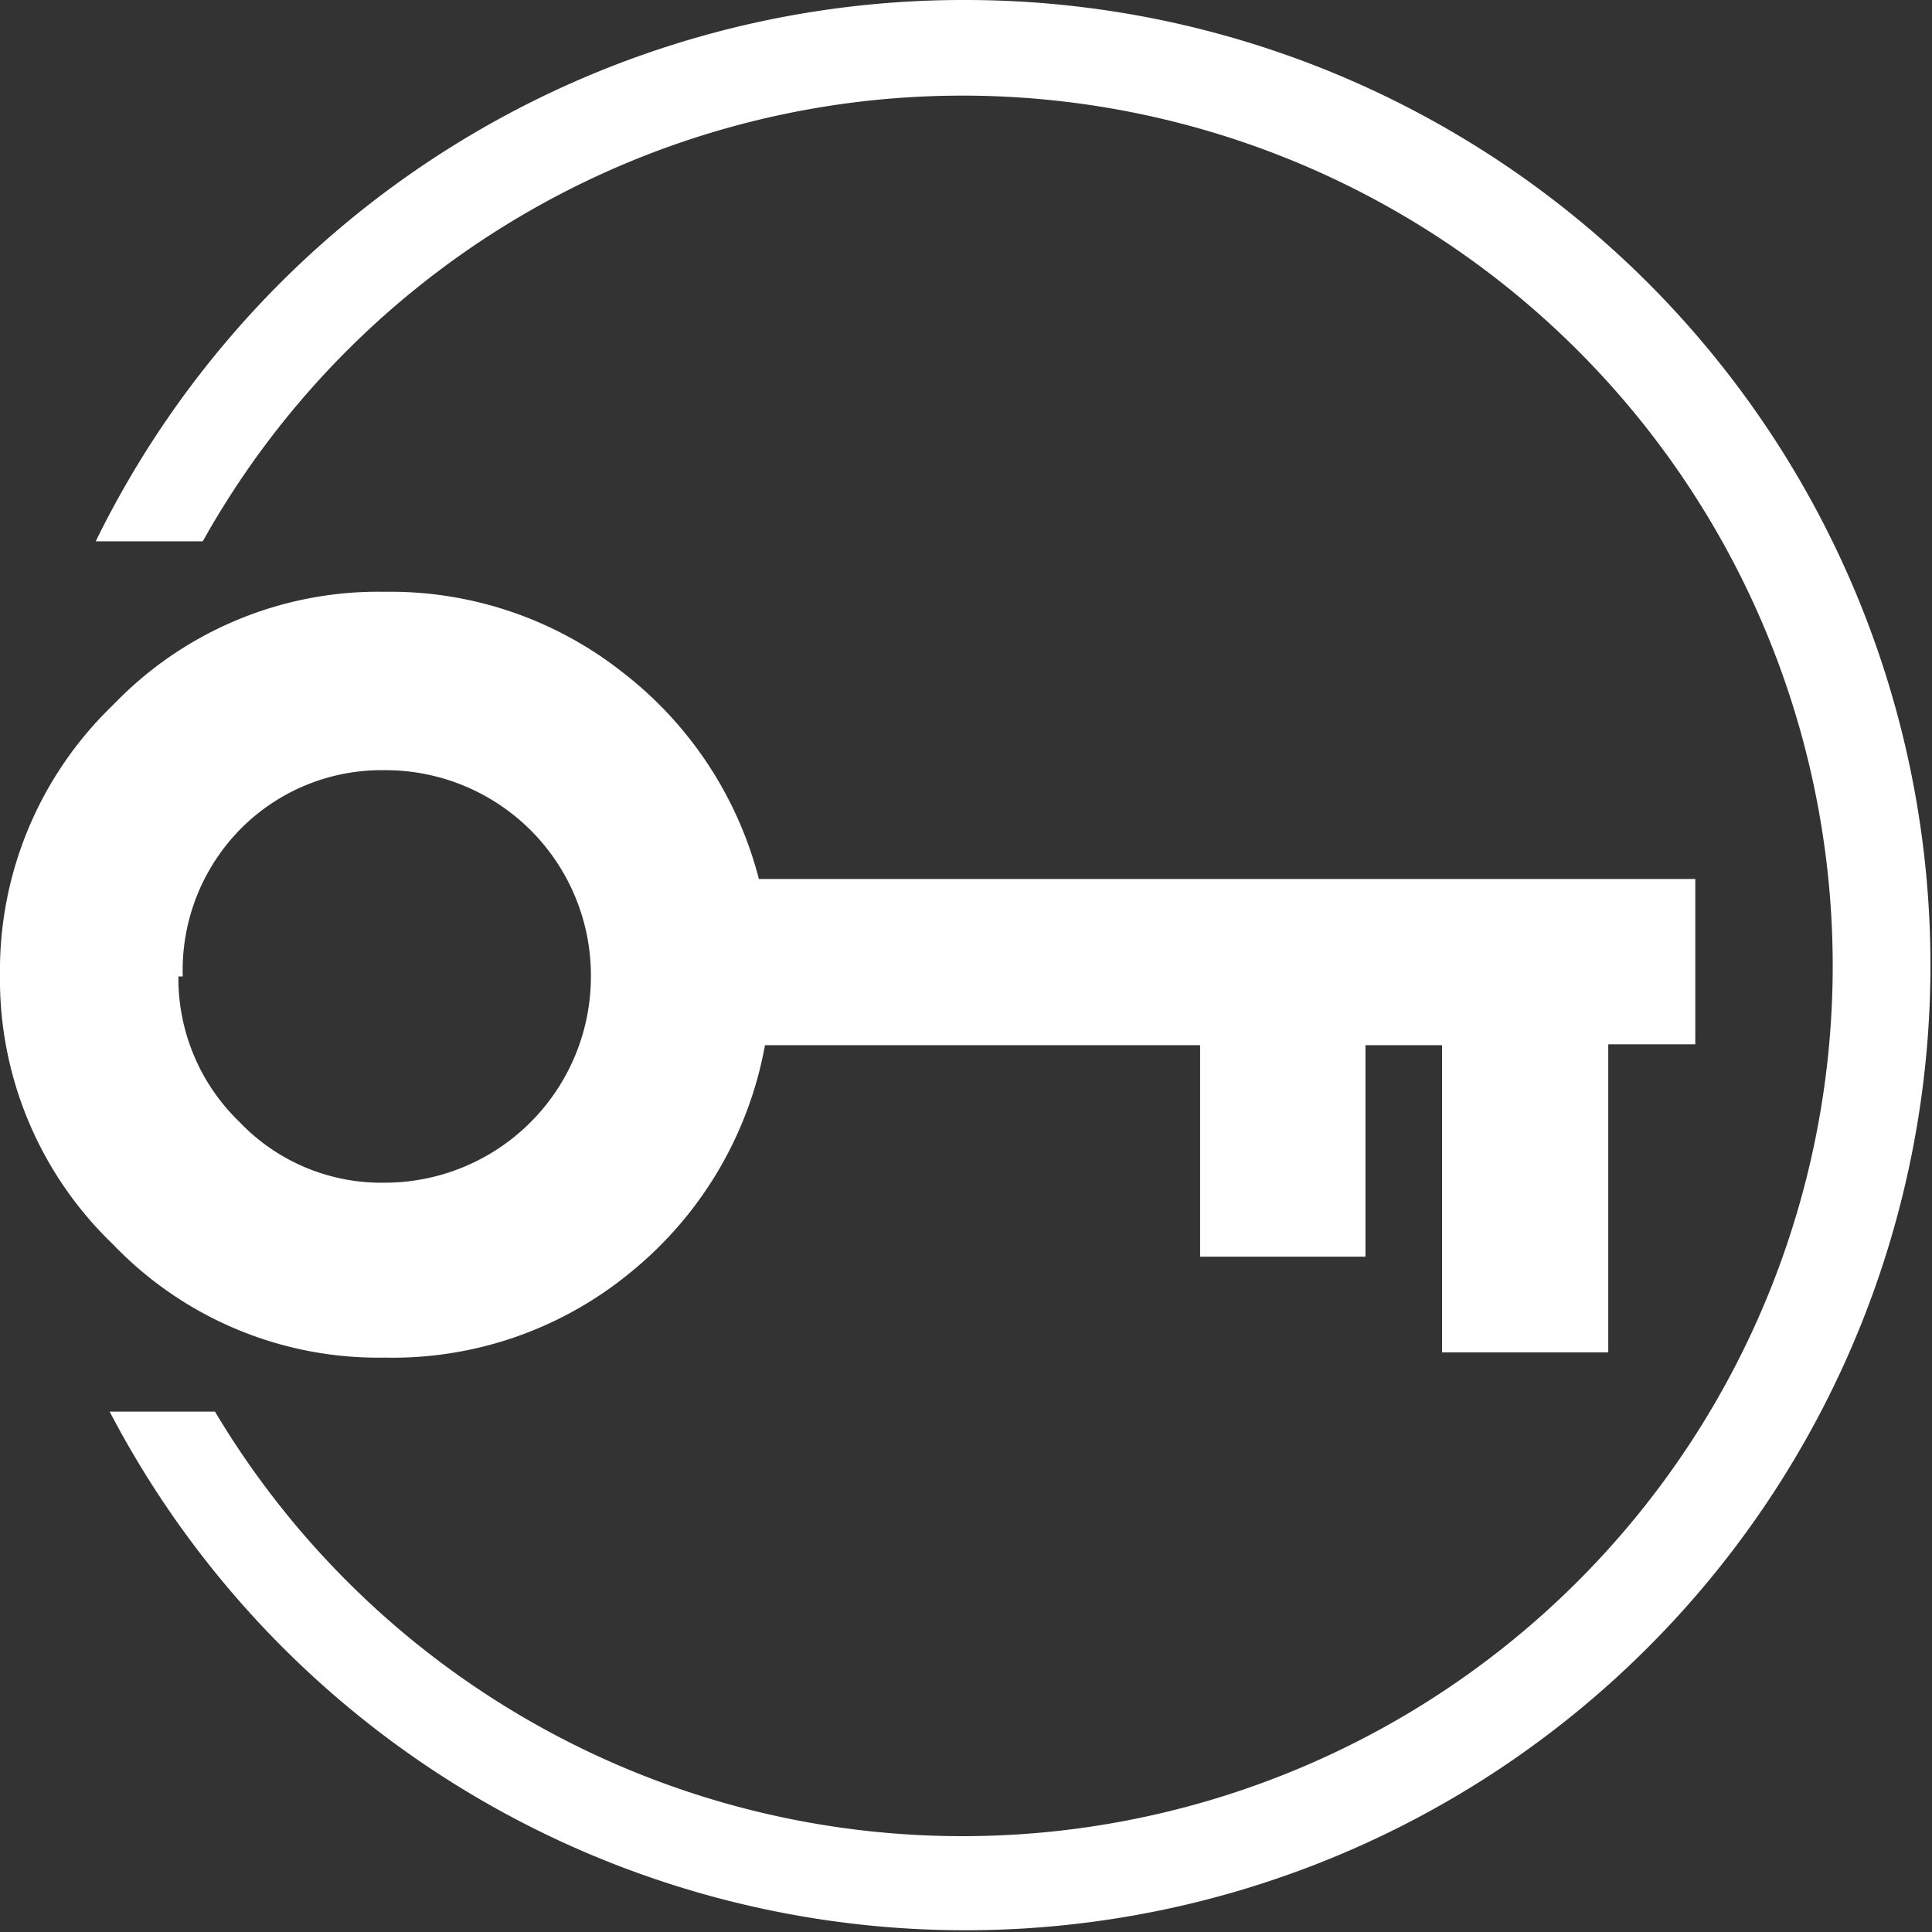
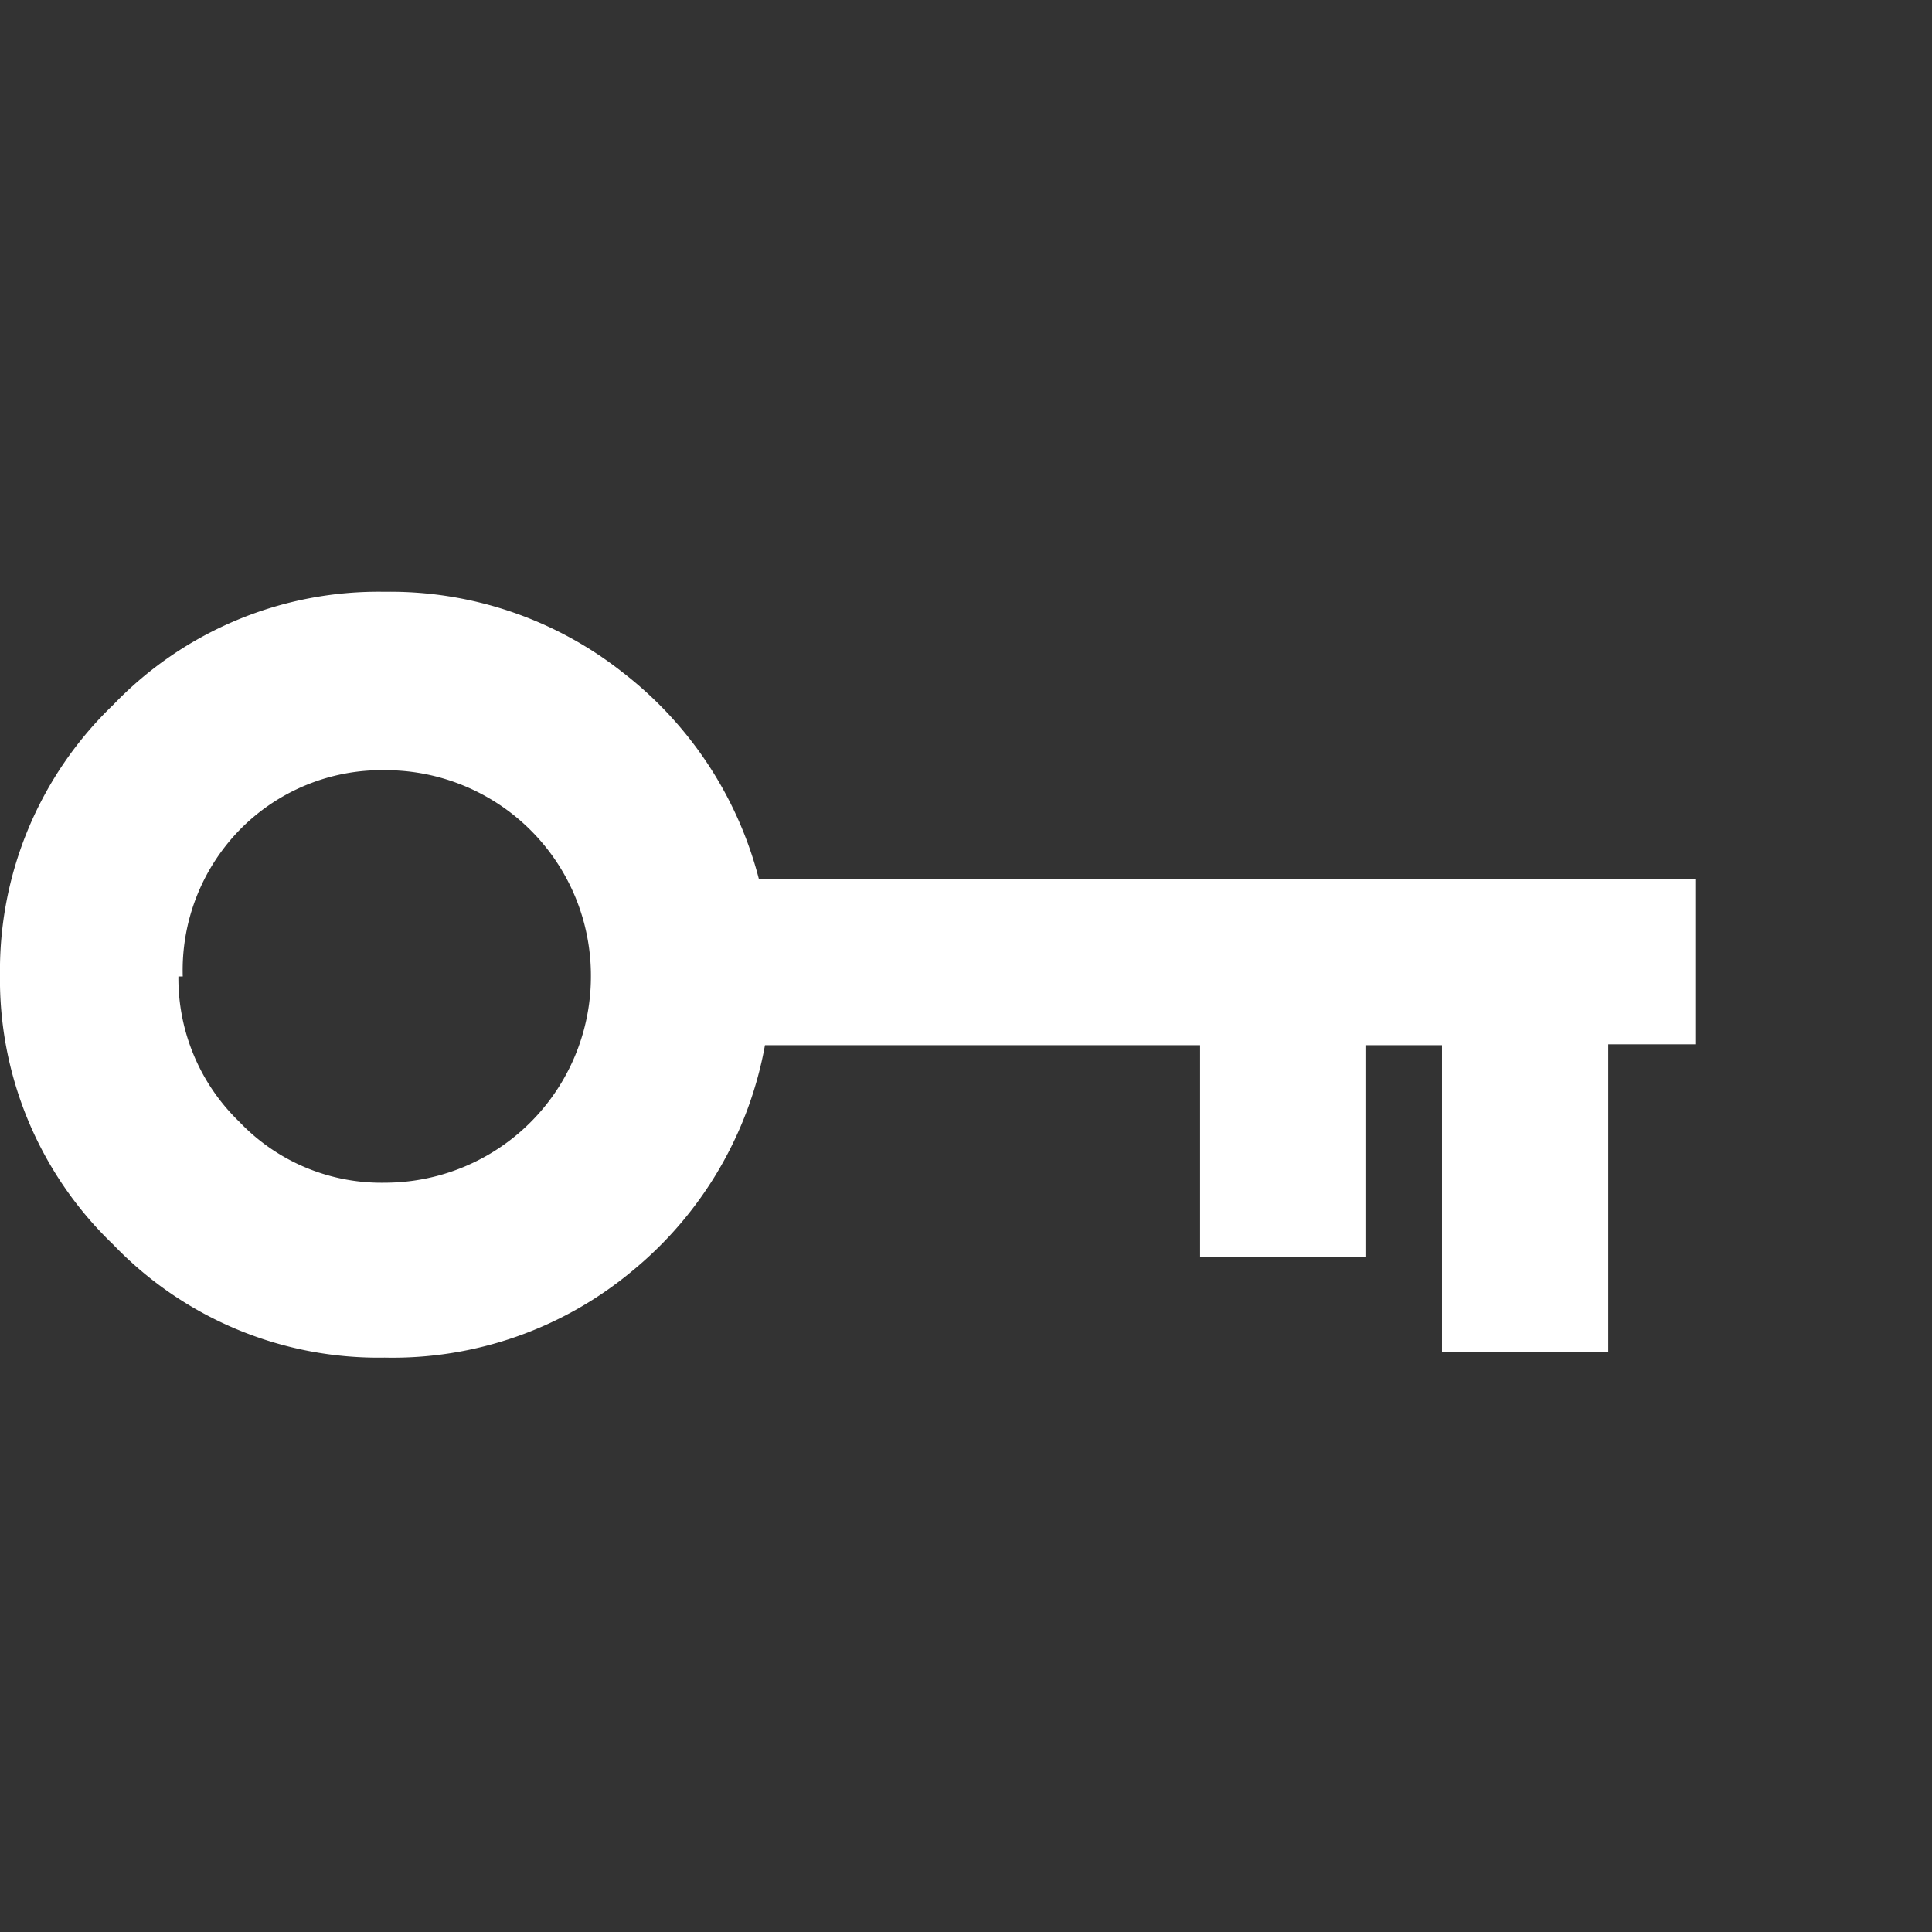
<svg xmlns="http://www.w3.org/2000/svg" width="22.2" height="22.2" viewBox="0 0 22.2 22.2">
  <rect x="0" y="0" width="22.2" height="22.2" fill="#333333" stroke="none" />
  <path d="M2.9,14.12A4.23,4.23,0,0,1,4.2,11a4.22,4.22,0,0,1,3.12-1.3,4.31,4.31,0,0,1,2.74.93A4.38,4.38,0,0,1,11.62,13H22.38v1.9h-1v3.54H19.47V14.91h-.88v2.43h-1.9V14.91h-5a4.36,4.36,0,0,1-1.52,2.59,4.3,4.3,0,0,1-2.85,1,4.22,4.22,0,0,1-3.12-1.3,4.22,4.22,0,0,1-1.3-3.12Zm2.05,0a2.29,2.29,0,0,0,.7,1.67,2.25,2.25,0,0,0,1.67.7,2.37,2.37,0,0,0,2.37-2.37,2.36,2.36,0,0,0-2.37-2.37,2.28,2.28,0,0,0-1.67.69A2.31,2.31,0,0,0,5,14.12Z" transform="translate(-2.9 -2.9)" fill="#fff" />
-   <path d="M14,2.9A11.1,11.1,0,0,0,4,9.12H5.23a10,10,0,1,1,.14,10H4.16A11.09,11.09,0,1,0,14,2.9Z" transform="translate(-2.9 -2.9)" fill="#fff" />
</svg>